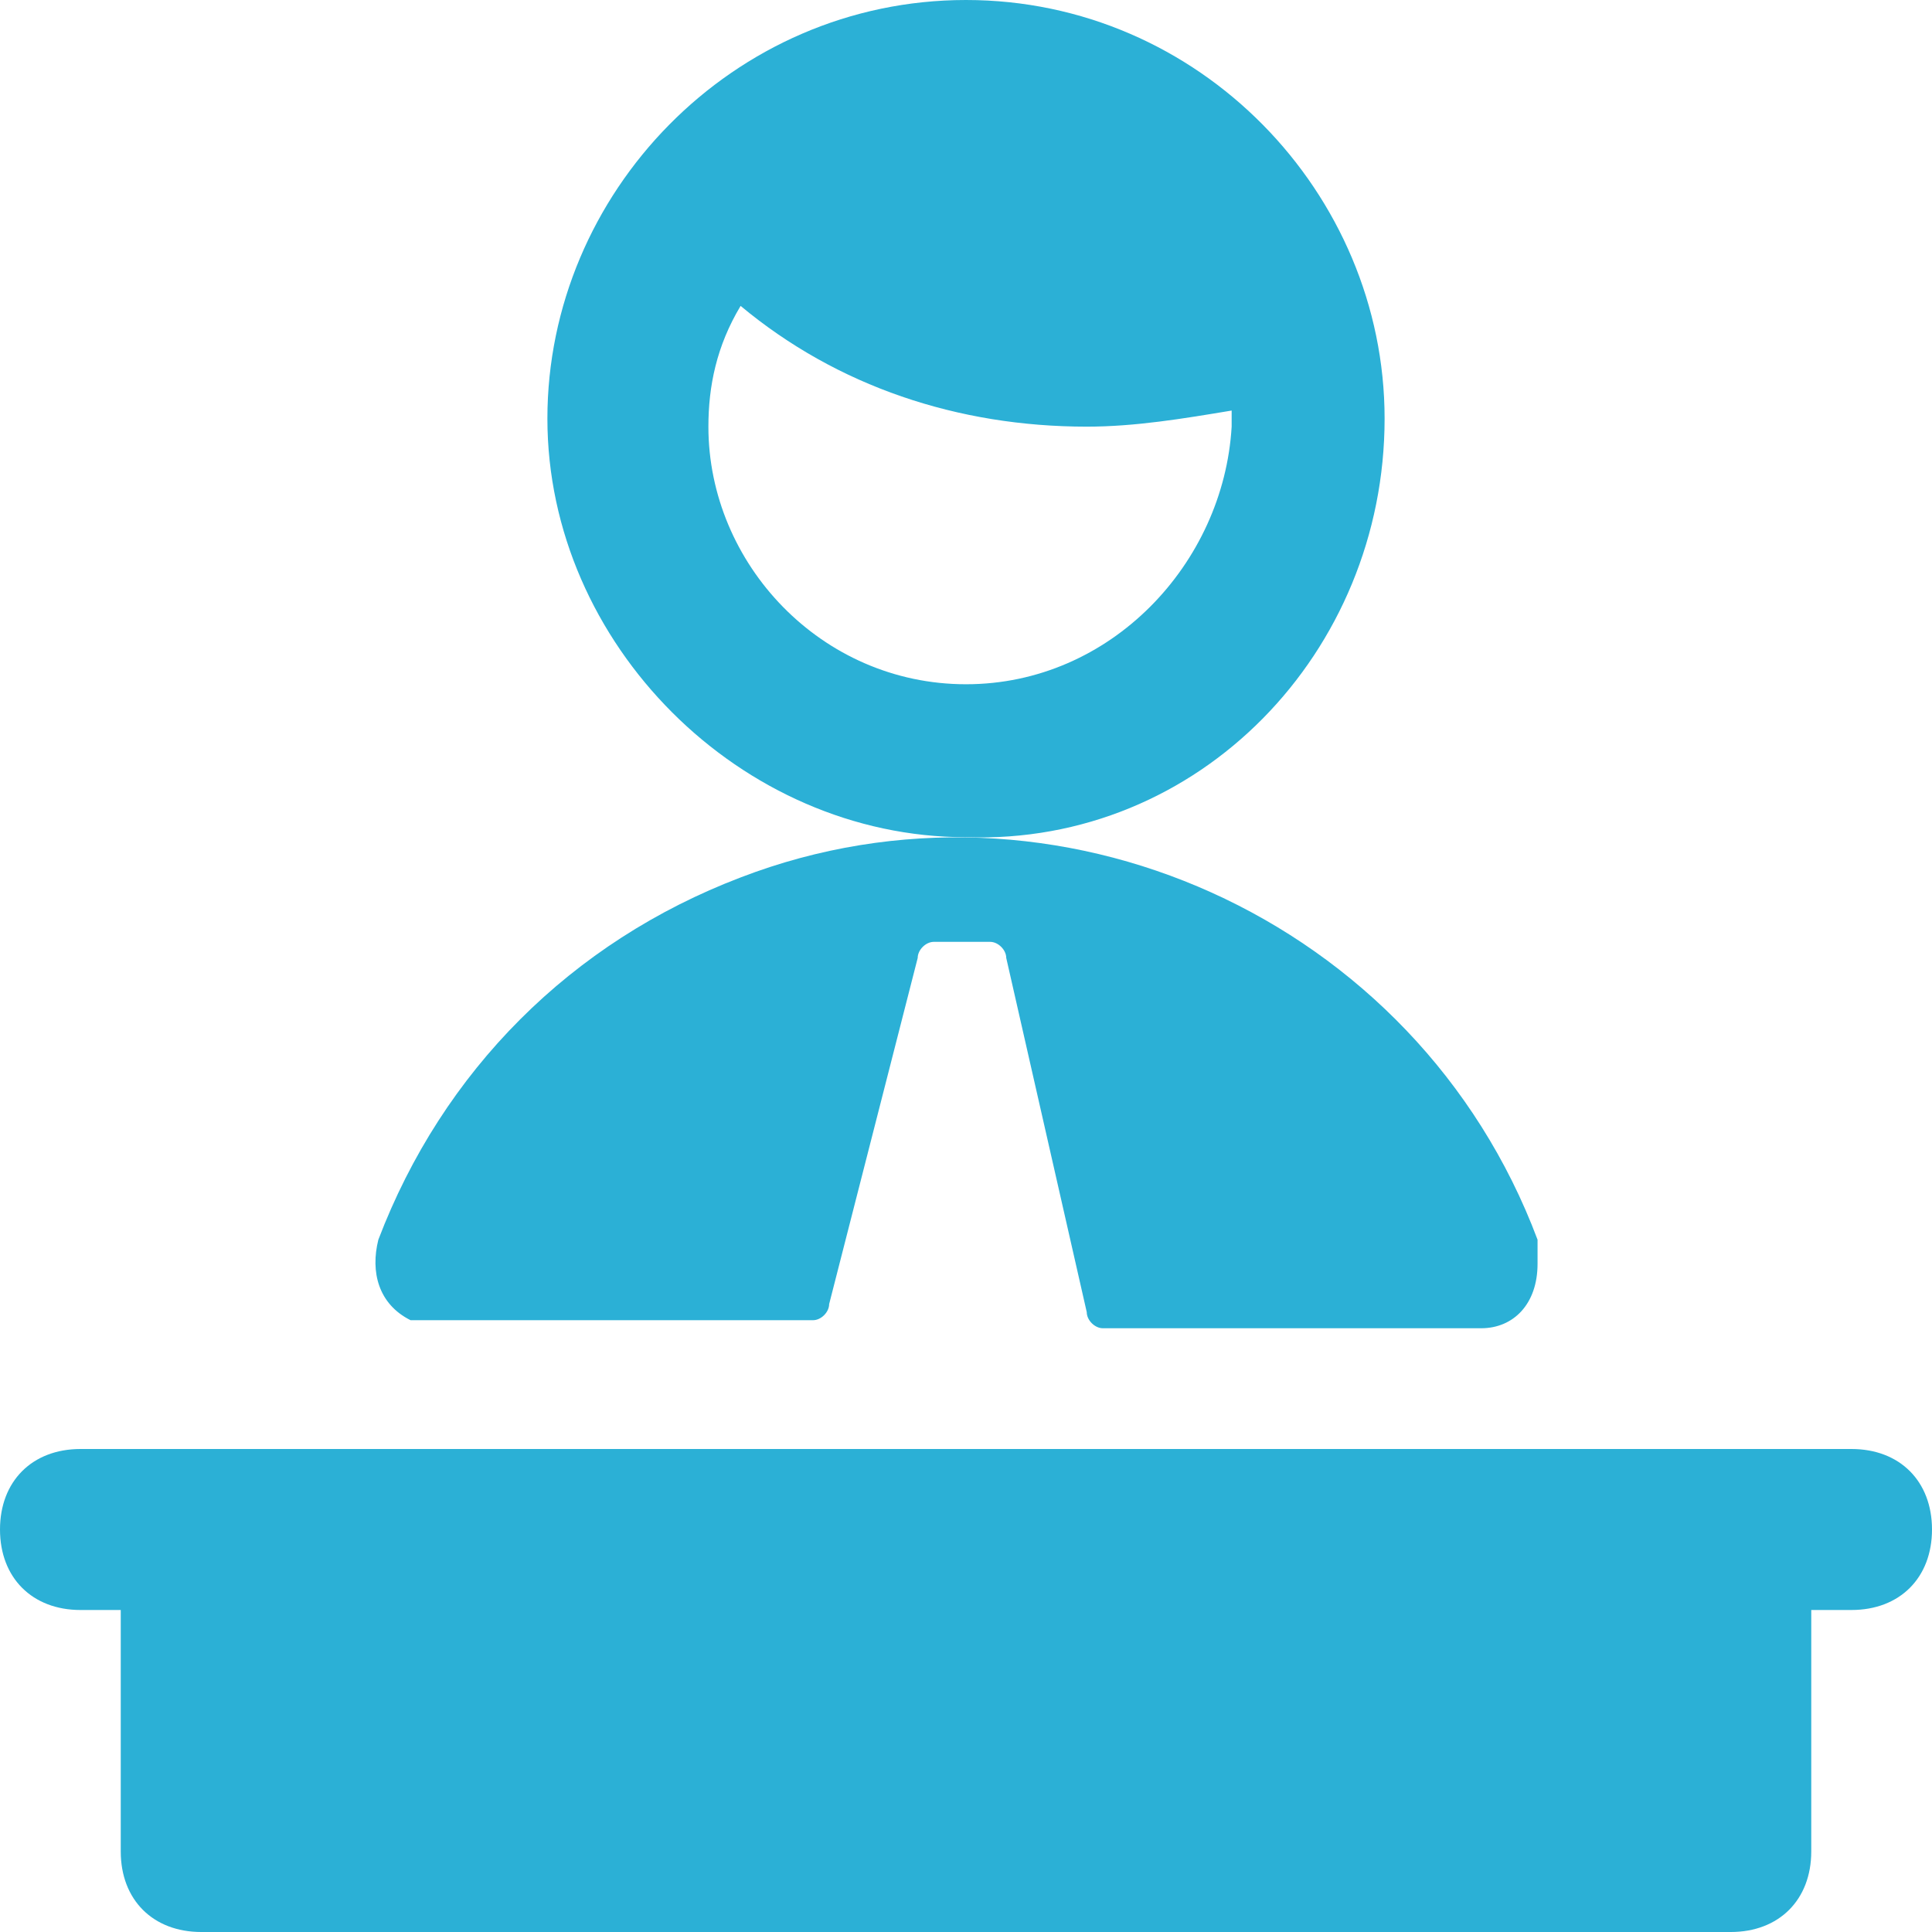
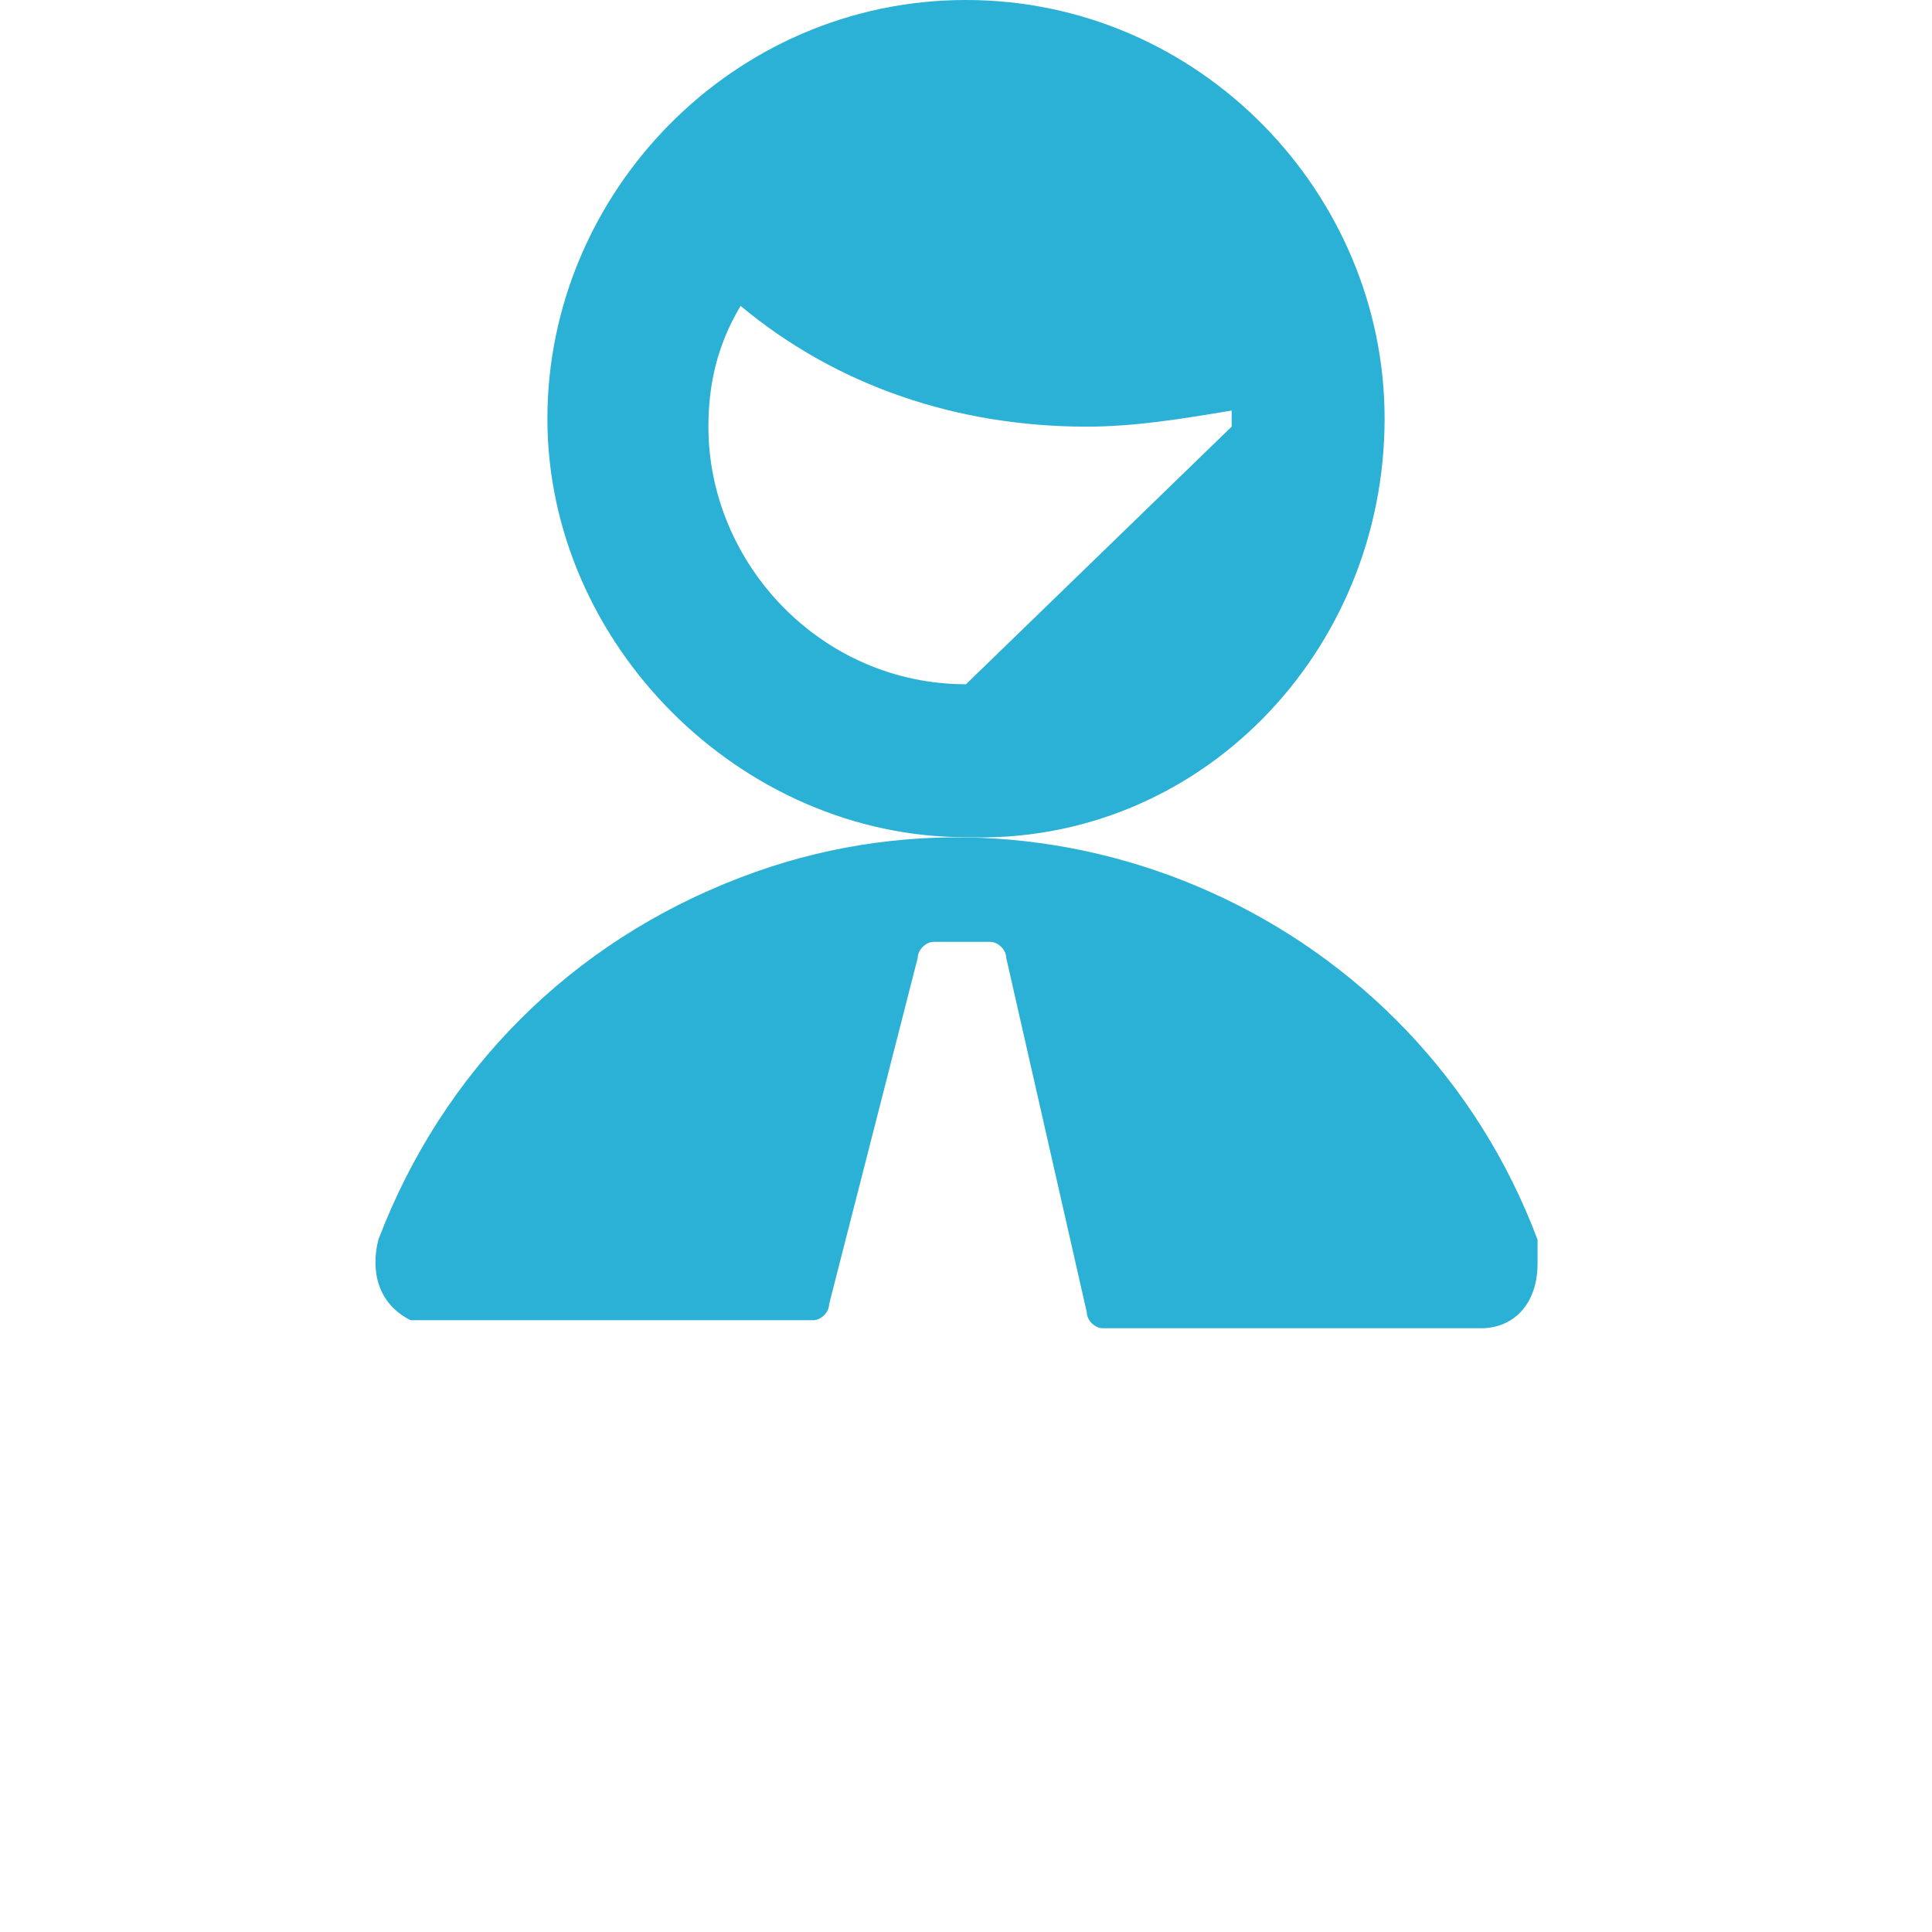
<svg xmlns="http://www.w3.org/2000/svg" version="1.1" id="图层_1" x="0px" y="0px" viewBox="0 0 24 24" style="enable-background:new 0 0 24 24;" xml:space="preserve">
  <style type="text/css">
	.st0{fill:#2BB0D6;}
</style>
-   <path class="st0" d="M17.2,5.2C17.2,2.4,14.9,0,12,0S6.8,2.4,6.8,5.2s2.4,5.2,5.2,5.2C14.9,10.5,17.2,8.1,17.2,5.2z M12,8.5  c-1.8,0-3.2-1.5-3.2-3.2c0-0.5,0.1-1,0.4-1.5c1.2,1,2.7,1.5,4.3,1.5c0.6,0,1.2-0.1,1.8-0.2c0,0.1,0,0.2,0,0.2  C15.2,7,13.8,8.5,12,8.5z" />
+   <path class="st0" d="M17.2,5.2C17.2,2.4,14.9,0,12,0S6.8,2.4,6.8,5.2s2.4,5.2,5.2,5.2C14.9,10.5,17.2,8.1,17.2,5.2z M12,8.5  c-1.8,0-3.2-1.5-3.2-3.2c0-0.5,0.1-1,0.4-1.5c1.2,1,2.7,1.5,4.3,1.5c0.6,0,1.2-0.1,1.8-0.2c0,0.1,0,0.2,0,0.2  z" />
  <path class="st0" d="M11.4,11.9c0-0.1,0.1-0.2,0.2-0.2h0.7c0.1,0,0.2,0.1,0.2,0.2l1,4.4c0,0.1,0.1,0.2,0.2,0.2l4.7,0  c0.4,0,0.7-0.3,0.7-0.8c0-0.1,0-0.2,0-0.3c-1.5-4-6-6-9.9-4.5c-2.1,0.8-3.7,2.4-4.5,4.5c-0.1,0.4,0,0.8,0.4,1c0.1,0,0.2,0,0.3,0  l4.7,0c0.1,0,0.2-0.1,0.2-0.2L11.4,11.9z" />
-   <path class="st0" d="M24,19c0-0.6-0.4-1-1-1H1c-0.6,0-1,0.4-1,1s0.4,1,1,1h0.5v3c0,0.6,0.4,1,1,1h19c0.6,0,1-0.4,1-1v-3H23  C23.6,20,24,19.6,24,19z" />
</svg>